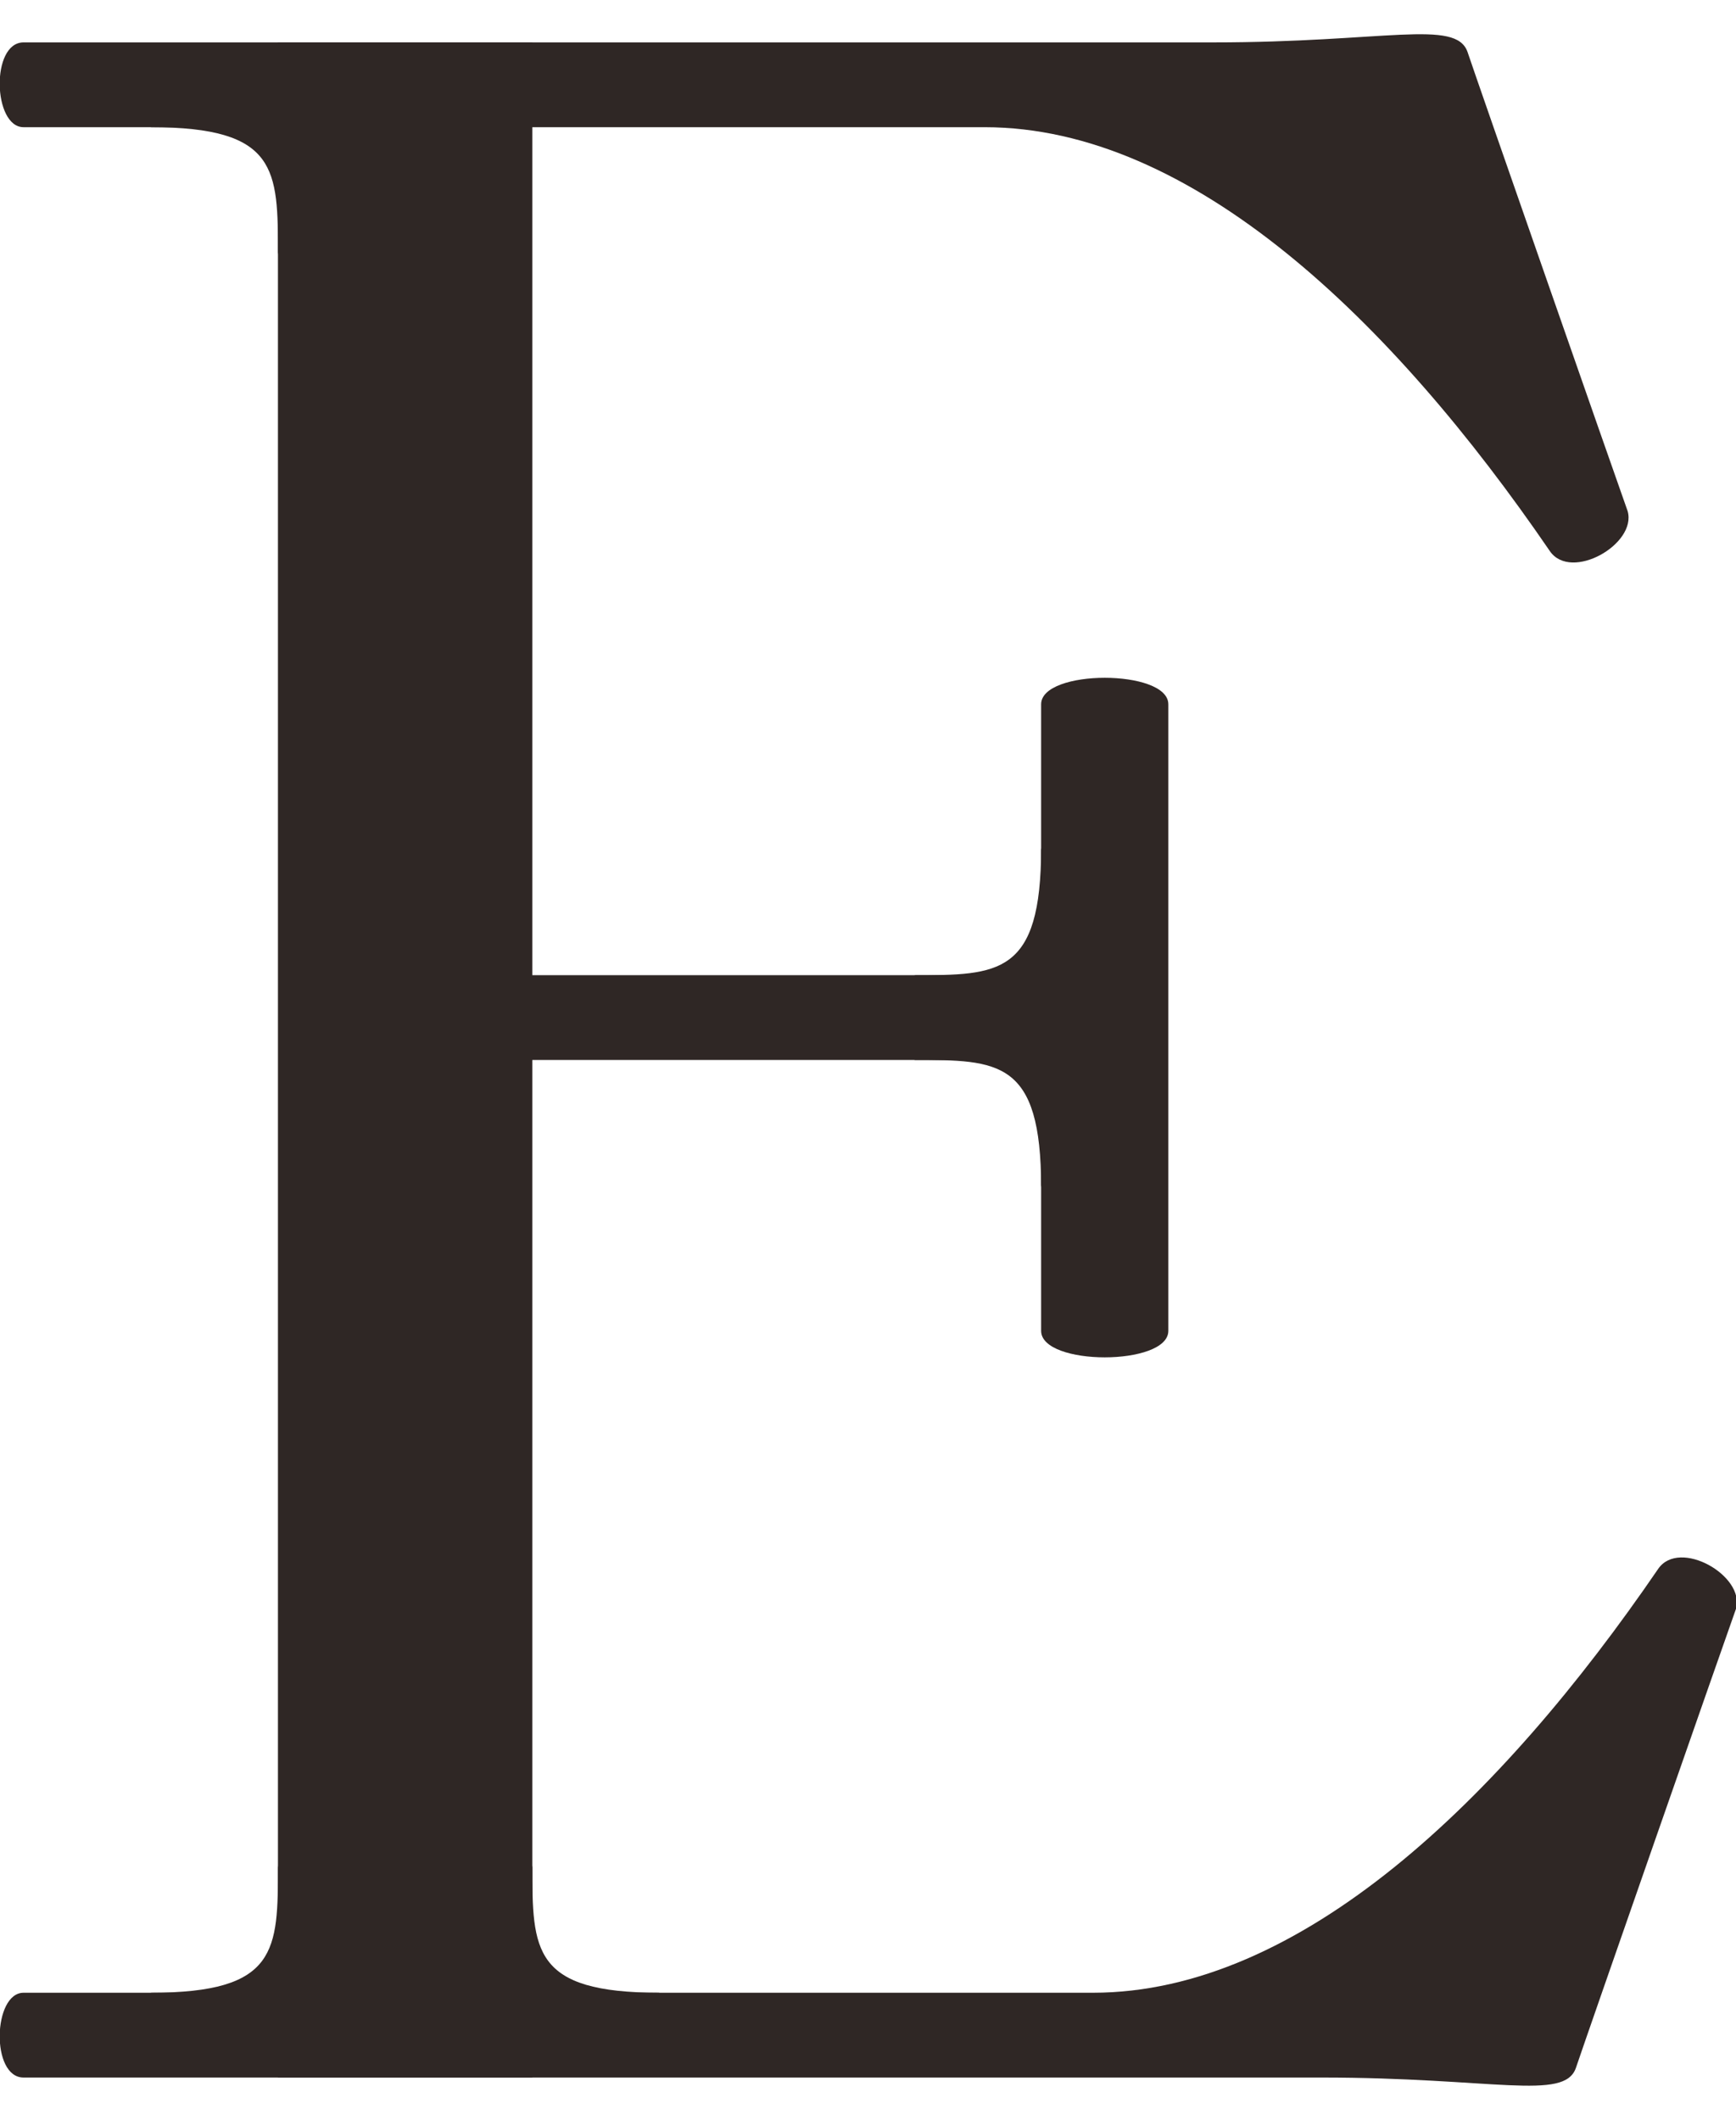
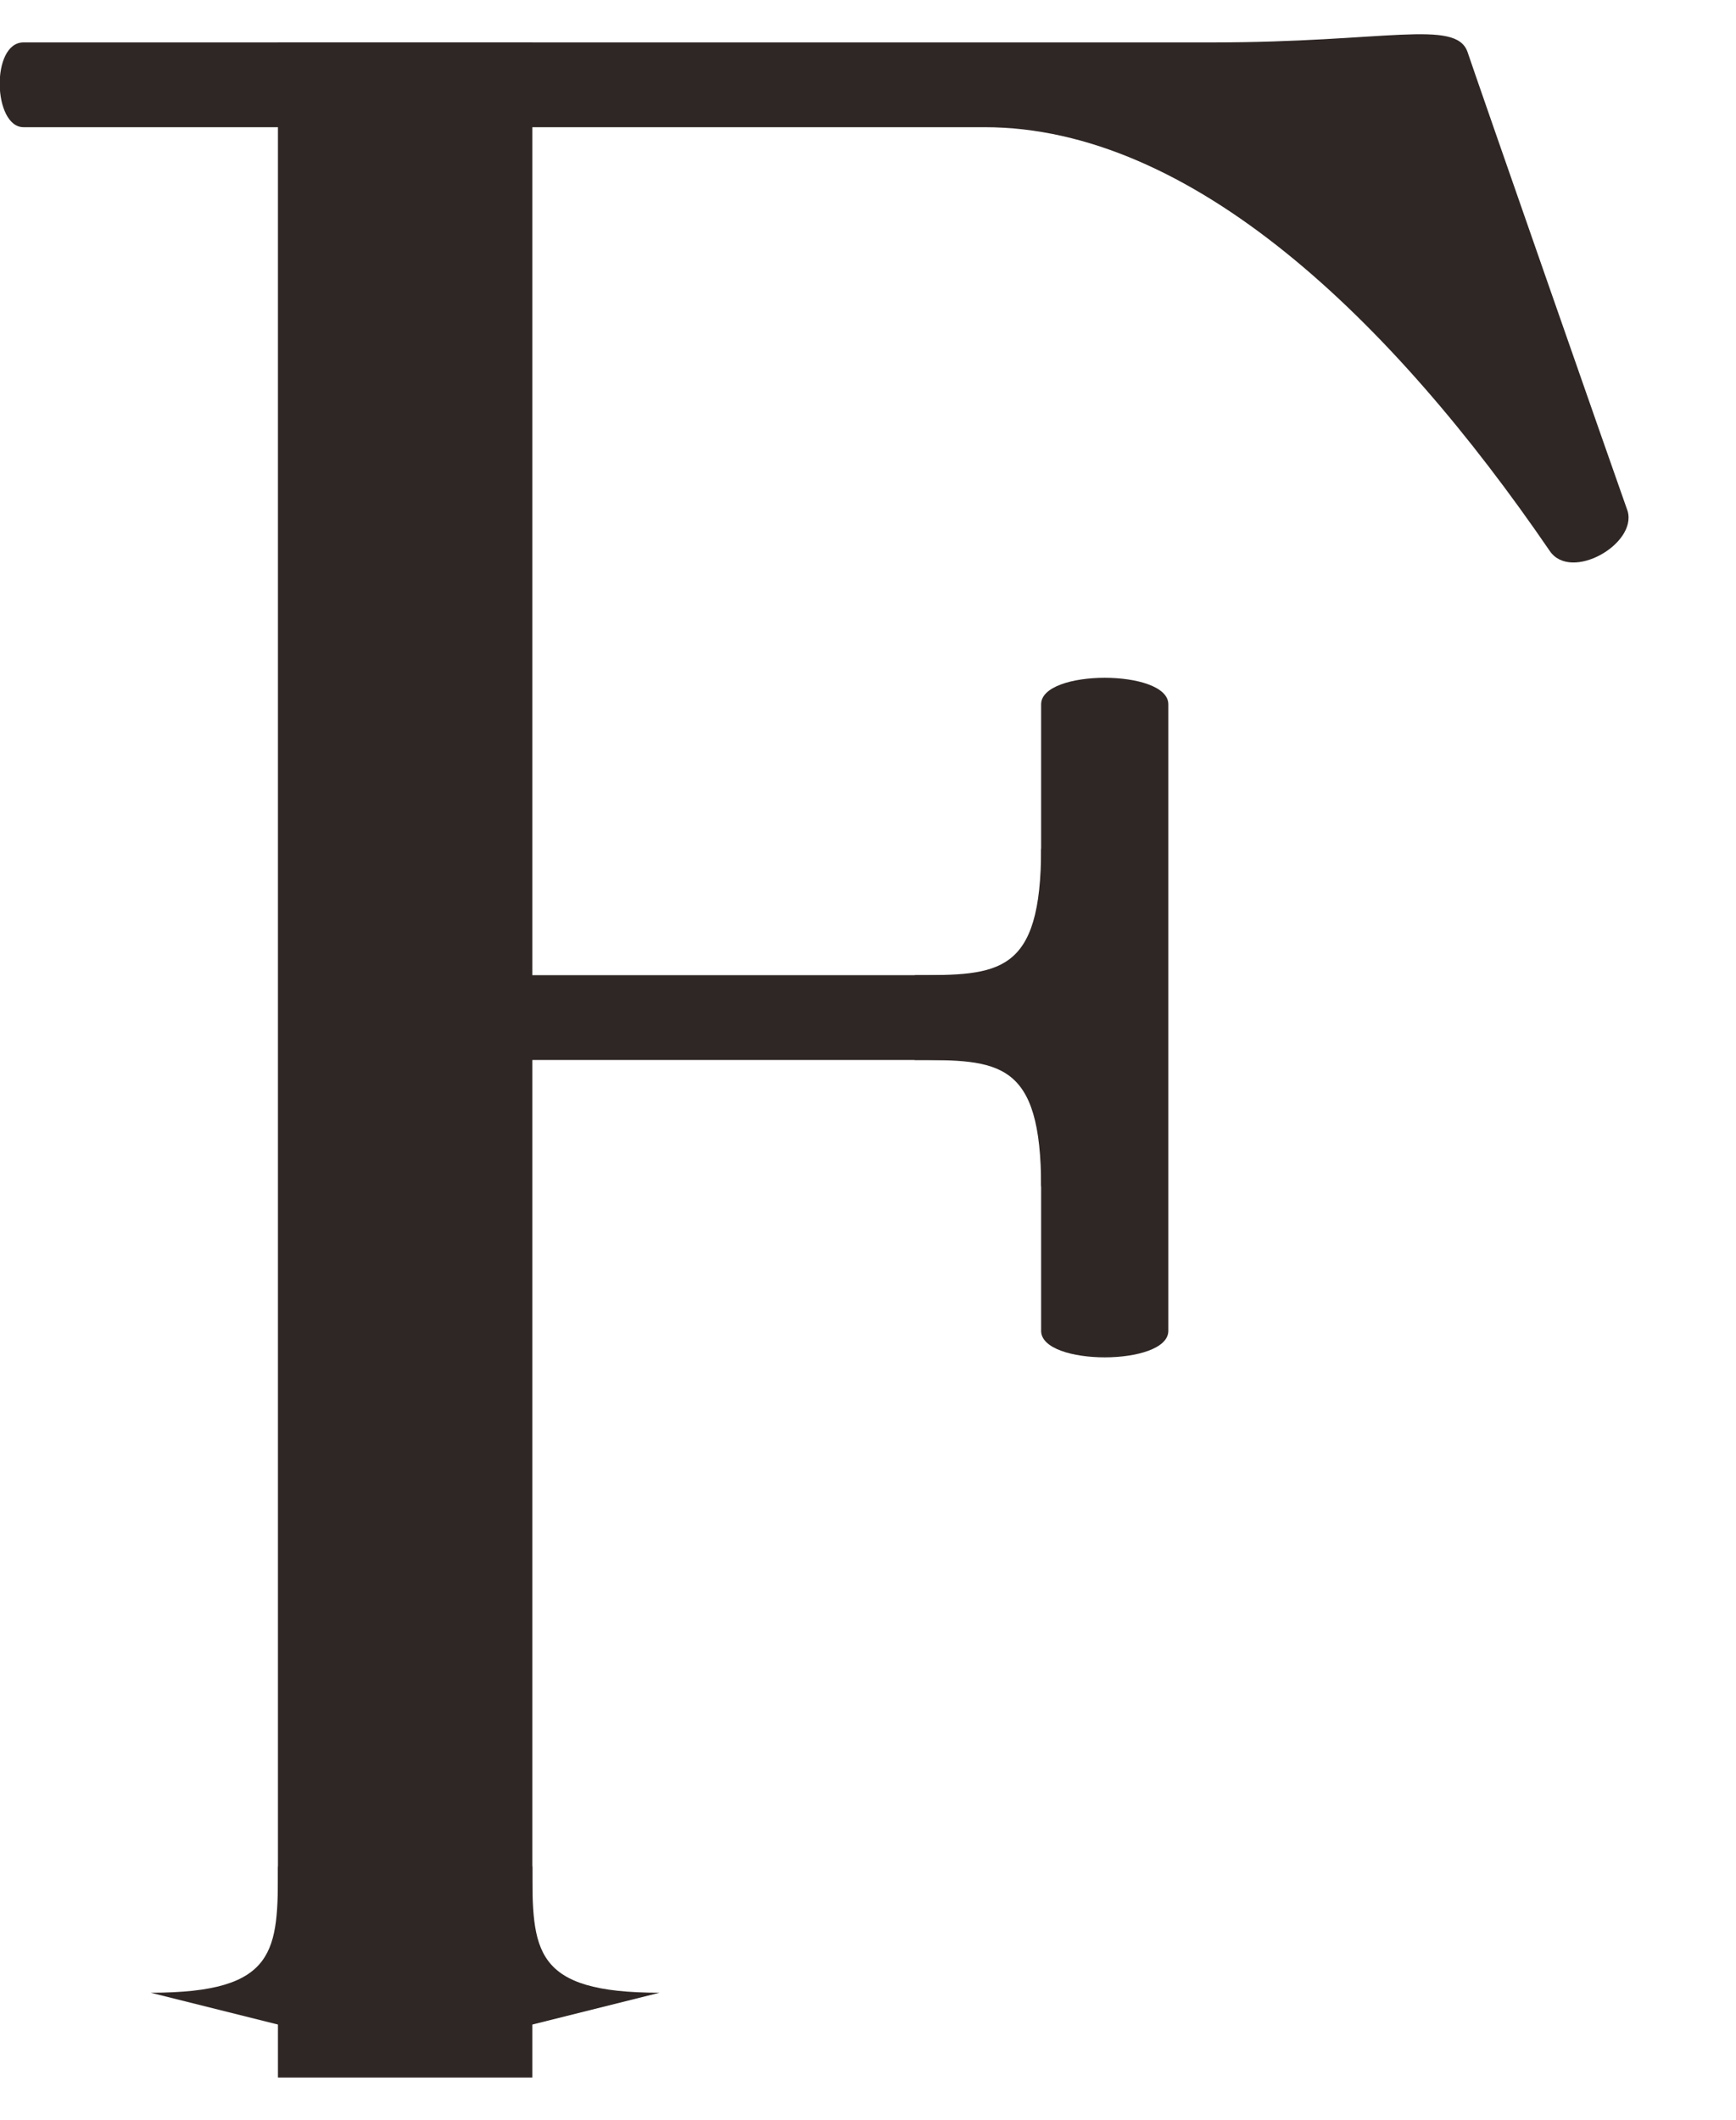
<svg xmlns="http://www.w3.org/2000/svg" version="1.1" id="레이어_1" x="0px" y="0px" width="73.7px" height="90px" viewBox="0 0 73.7 90" style="enable-background:new 0 0 73.7 90;" xml:space="preserve">
  <style type="text/css">
	.st0{fill:#2F2725;}
</style>
  <g>
    <path class="st0" d="M44.2,56.5V29.9c0-1.5,5.4-1.5,5.4,0v26.6C49.6,58,44.2,58,44.2,56.5" />
    <rect x="21.6" y="41.4" class="st0" width="26.2" height="3.6" />
    <rect x="11.8" y="1.8" class="st0" width="10.8" height="86.4" />
-     <path class="st0" d="M66.9,87.8c-0.5,1.4-3.5,0.4-10.8,0.4H1c-1.4,0-1.3-3.6,0-3.6h45.4c8.8,0,17.3-8.2,24-18   c0.9-1.3,3.7,0.3,3.3,1.7C73.2,69.7,67.3,86.6,66.9,87.8" />
    <path class="st0" d="M62.3,2.2c-0.5-1.4-3.5-0.4-10.8-0.4H1c-1.4,0-1.3,3.6,0,3.6h40.8c8.8,0,17.3,8.2,24,18   c0.9,1.3,3.7-0.3,3.3-1.7C68.6,20.3,62.7,3.4,62.3,2.2" />
-     <path class="st0" d="M6.4,5.4c5.4,0,5.4,1.8,5.4,5.4l1.8-7.2L6.4,5.4z" />
    <path class="st0" d="M6.4,84.6c5.4,0,5.4-1.8,5.4-5.4l1.8,7.2L6.4,84.6z" />
    <path class="st0" d="M28,84.6c-5.4,0-5.4-1.8-5.4-5.4l-1.8,7.2L28,84.6z" />
    <path class="st0" d="M44.2,36c0,5.4-1.8,5.4-5.4,5.4l7.2,1.8L44.2,36z" />
    <path class="st0" d="M44.2,50.4c0-5.4-1.8-5.4-5.4-5.4l7.2-1.8L44.2,50.4z" />
  </g>
</svg>